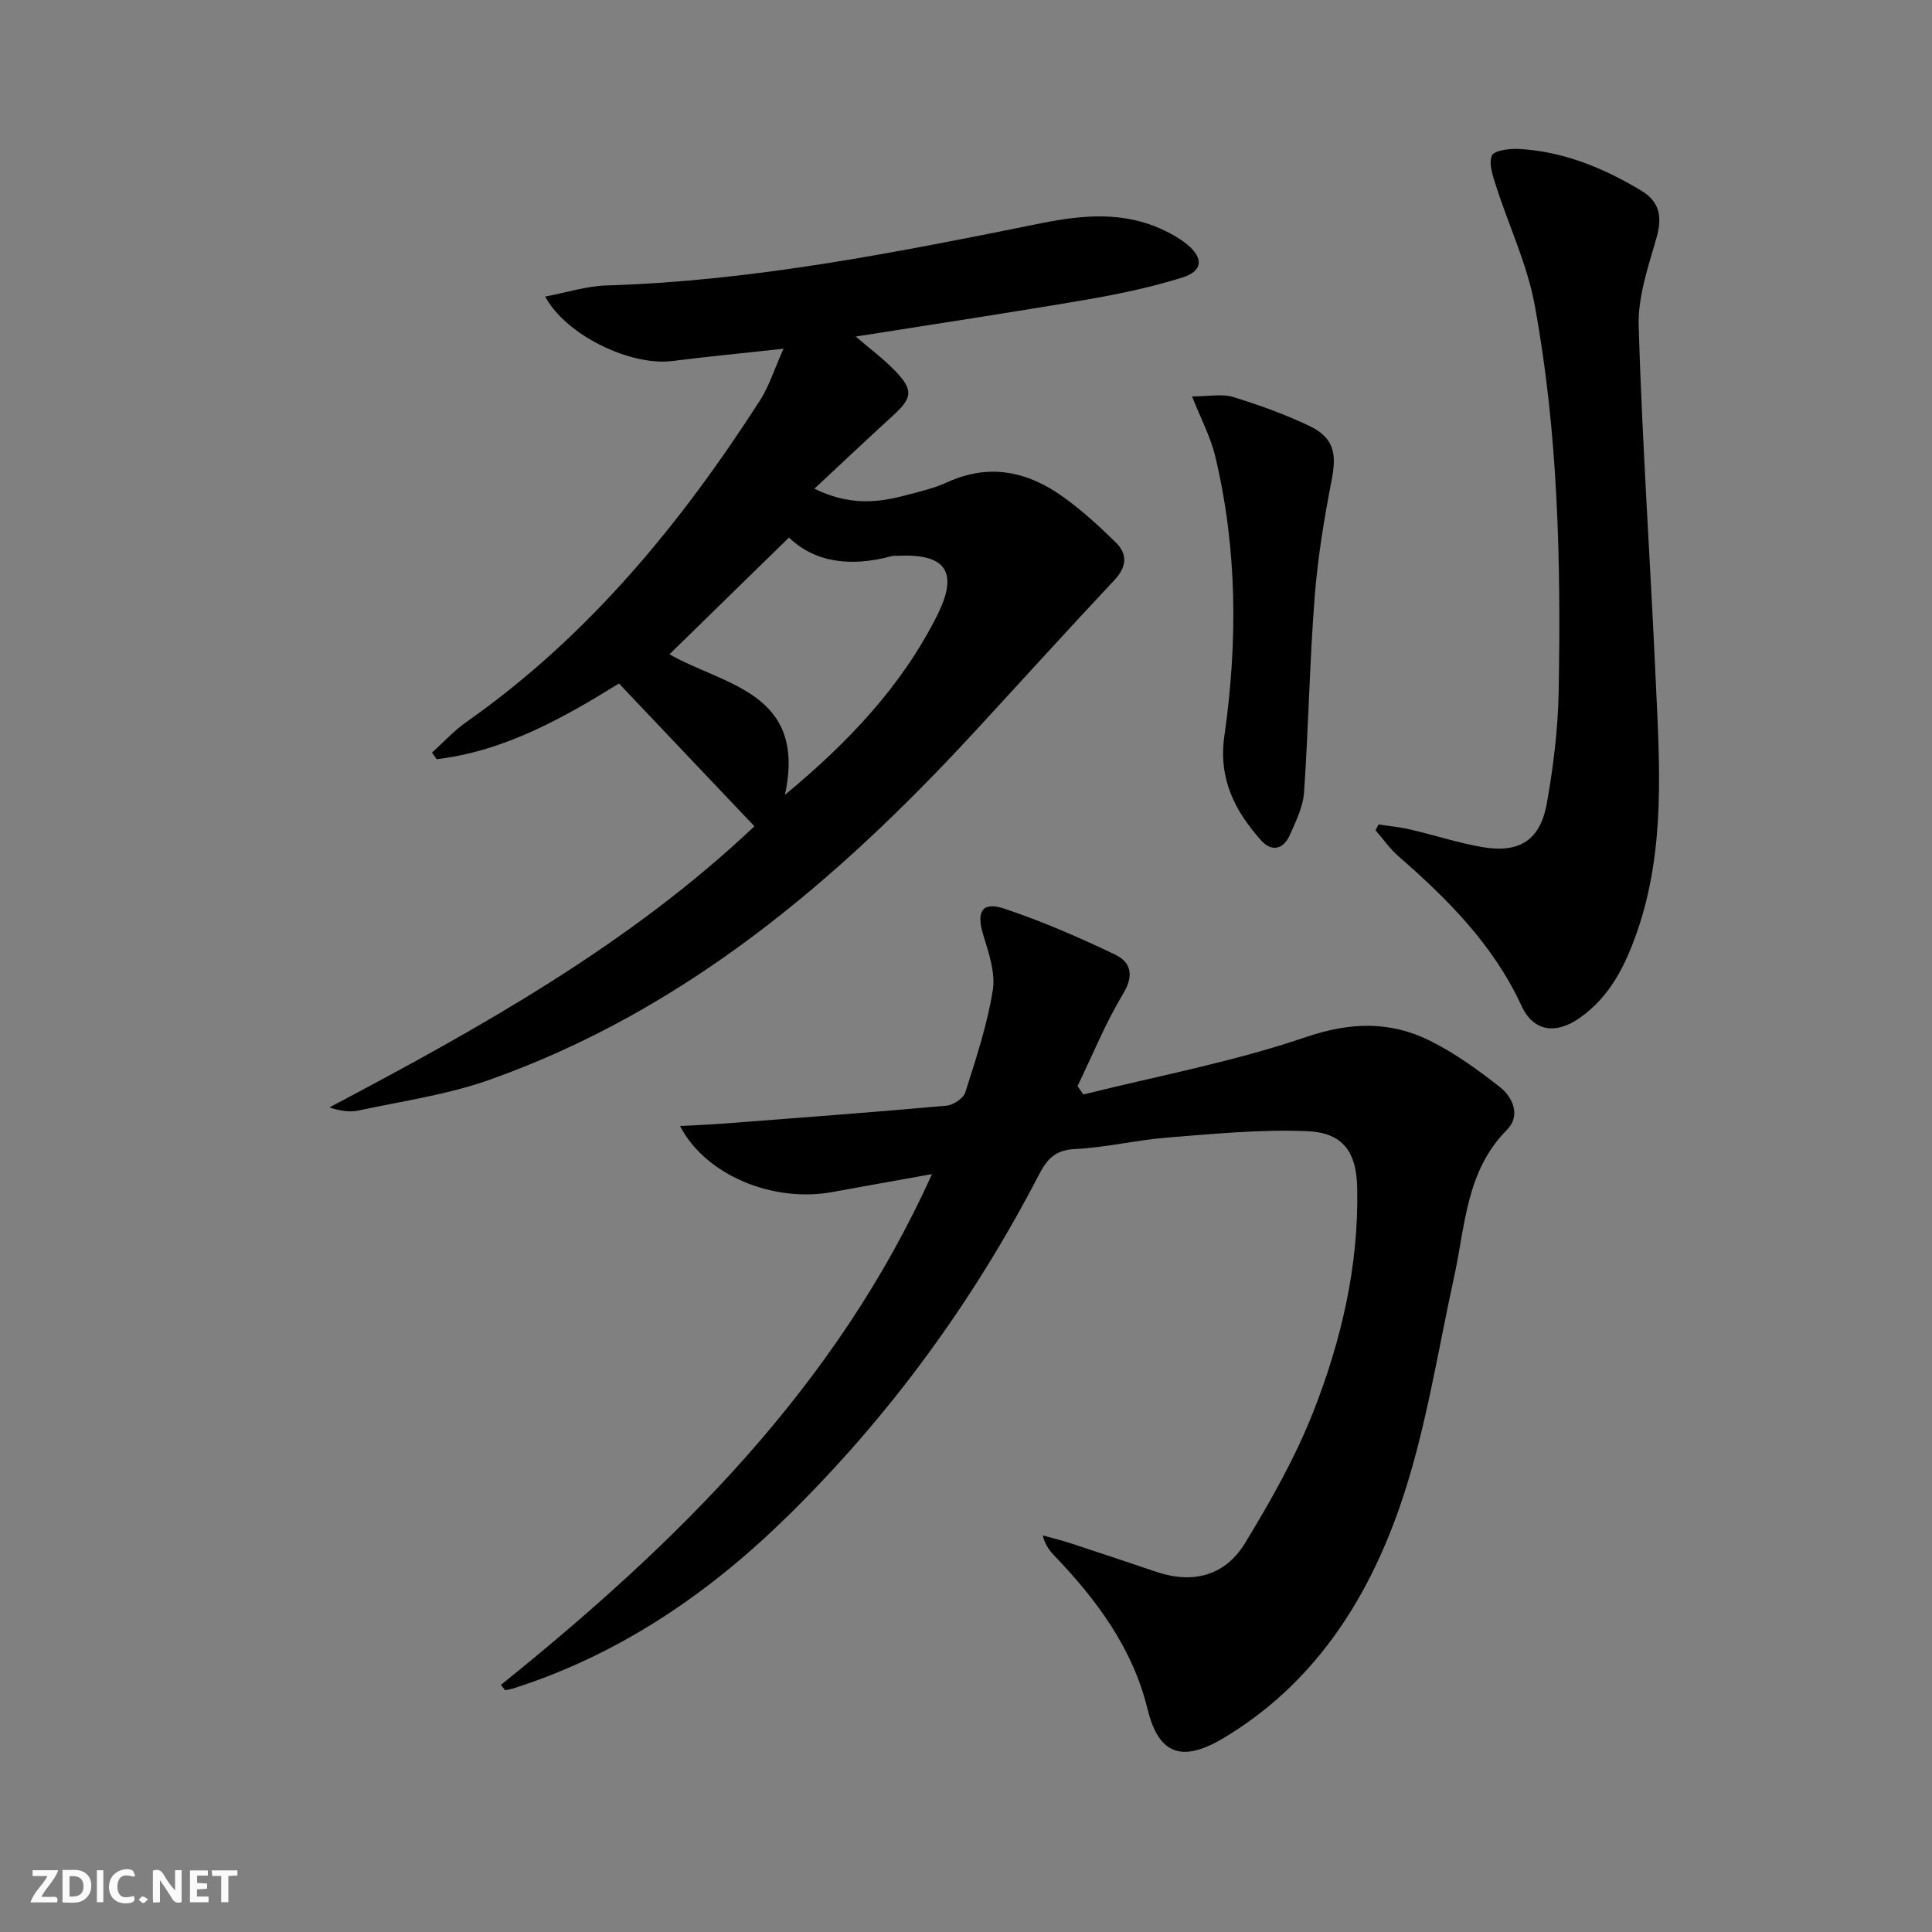
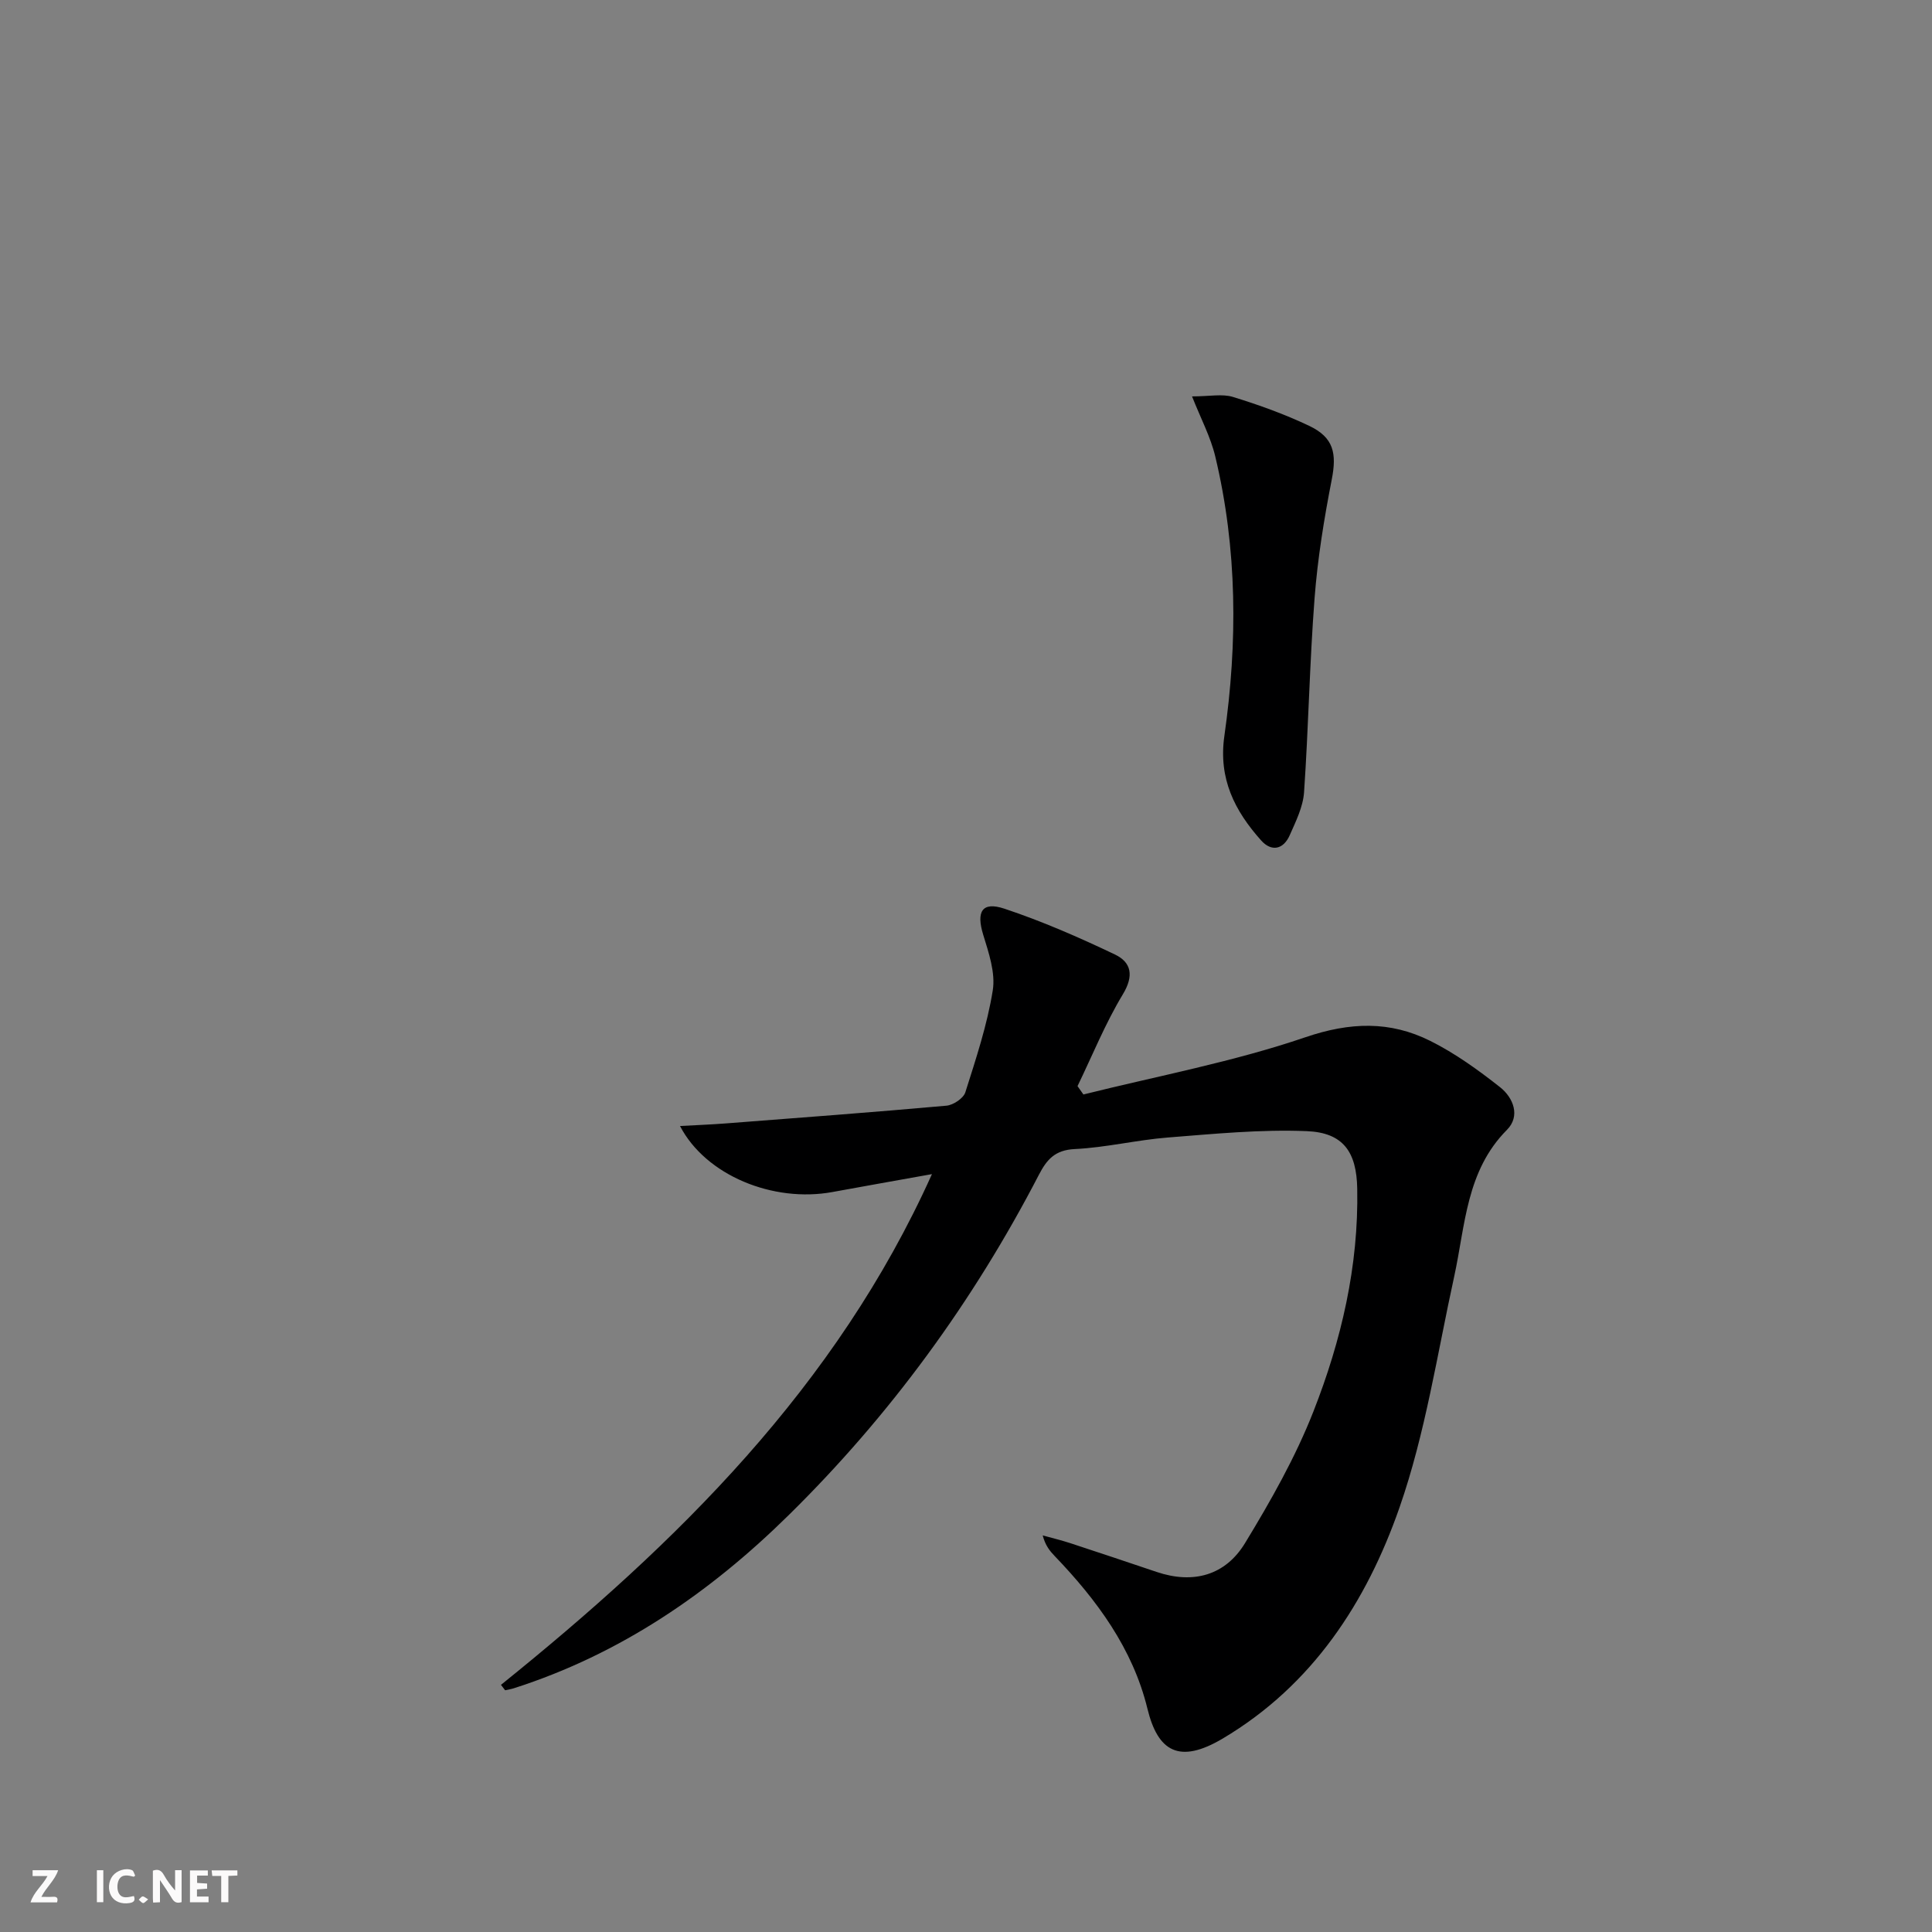
<svg xmlns="http://www.w3.org/2000/svg" enable-background="new 0 0 400 400" viewBox="0 0 400 400">
  <rect x="0" y="0" width="400" height="400" fill="#808080" stroke="none" />
  <g fill="#fbfafa">
    <path d="m37.59 393.81c-.92.31-1.52.05-2-.78-.7-1.2-1.52-2.34-2.47-3.78v4.59c-.55.03-.95.05-1.41.07-.03-.37-.06-.64-.06-.91 0-1.91 0-3.81 0-5.7 1.13-.41 1.77-.03 2.29.91.62 1.11 1.38 2.14 2.31 3.19v-4.2h1.35v6.61z" />
-     <path d="m12.94 393.88v-6.75c1.9.19 3.93-.54 5.37 1.29.8 1.01.78 2.88.03 3.97-1.37 1.97-3.4 1.51-5.4 1.49m1.45-1.22c2.04.12 2.92-.58 2.89-2.21-.03-1.51-.98-2.19-2.89-2z" />
    <path d="m11.81 393.87h-5.49c.68-2.18 2.47-3.48 3.51-5.45h-3.08v-1.21h5.29c-.71 2.13-2.44 3.48-3.47 5.51.86 0 1.63.04 2.39-.01.79-.05 1.14.21.85 1.16" />
    <path d="m39.33 393.86v-6.61h3.7v1.07h-2.22v1.52c.68.04 1.34.09 2.07.13v1.07c-.72.05-1.38.09-2.1.14v1.48h2.4v1.19h-3.85z" />
    <path d="m27.71 388.56c-1.15-.3-2.46-.61-3.1.64-.37.73-.41 1.93-.06 2.67.63 1.35 1.99.93 3.17.68.35.94-.01 1.32-.93 1.46-1.62.25-3.05-.27-3.76-1.48-.73-1.25-.6-3.03.31-4.17.88-1.11 2.71-1.7 4-1.16.32.13.44.74.65 1.12-.1.08-.19.16-.28.24" />
    <path d="m49.15 387.24v1.07c-.59.02-1.17.05-1.87.08v5.44h-1.48v-5.44h-1.85c-.05-.4-.08-.73-.13-1.15z" />
    <path d="m20.06 387.21h1.33v6.62h-1.33z" />
    <path d="m30.68 393.25c-.49.38-.8.79-1.05.76-.32-.05-.6-.45-.9-.7.26-.24.51-.64.8-.67.29-.04.62.3 1.15.61" />
  </g>
  <path d="m103.72 348.83c36.45-29.36 69.39-61.65 89.23-105.74-7.25 1.3-13.92 2.48-20.57 3.7-12.3 2.27-26.27-3.43-31.59-13.66 3.45-.19 6.48-.31 9.5-.54 15.23-1.17 30.46-2.31 45.67-3.67 1.41-.13 3.5-1.52 3.9-2.76 2.2-6.95 4.53-13.94 5.68-21.1.59-3.66-.84-7.81-1.98-11.54-1.46-4.76-.27-6.93 4.38-5.39 7.82 2.6 15.43 5.93 22.88 9.48 3.42 1.63 3.99 4.39 1.65 8.26-3.64 6.03-6.3 12.64-9.38 19 .41.58.81 1.16 1.22 1.73 15.35-3.83 31.01-6.75 45.93-11.84 9.29-3.17 17.54-3.42 25.89.75 5.14 2.57 9.91 6.01 14.44 9.58 2.75 2.17 4.26 5.98 1.43 8.83-8.47 8.52-8.61 19.77-10.93 30.39-3.51 16.02-5.96 32.45-11.33 47.84-6.82 19.53-17.98 36.74-36.56 47.78-9.08 5.4-13.47 2.64-15.61-6.14-3.03-12.44-10.46-22.52-19.22-31.64-1.01-1.05-1.93-2.19-2.47-4.26 1.89.53 3.81.98 5.67 1.59 5.98 1.96 11.95 3.96 17.91 5.97 7.61 2.57 14.25.72 18.32-5.98 5.31-8.73 10.43-17.76 14.15-27.24 5.78-14.72 9.38-30.11 9.07-46.15-.14-7.53-2.84-11.58-10.45-11.89-9.56-.39-19.2.57-28.77 1.32-6.45.51-12.82 2.08-19.27 2.39-4.06.2-5.76 2.13-7.41 5.31-13.58 26.2-30.77 49.78-51.82 70.49-16.33 16.08-34.84 28.77-56.87 35.83-.59.19-1.22.28-1.83.42-.29-.36-.58-.74-.86-1.12z" fill="#000001" />
-   <path d="m162.22 72.2c-8.96.98-16.03 1.66-23.08 2.55-8.5 1.06-21.92-5.26-26.27-13.35 4.45-.84 8.54-2.17 12.67-2.3 30.54-.92 60.33-6.9 90.12-12.9 8.61-1.73 17.14-2.47 25.38 1.5 1.64.79 3.26 1.71 4.67 2.85 3.52 2.85 3.37 5.57-.92 6.91-6.45 2.01-13.13 3.43-19.8 4.57-15.67 2.68-31.39 5.05-47.82 7.65 3 2.58 5.73 4.6 8.06 7 3.94 4.07 3.71 5.66-.37 9.38-5.26 4.8-10.43 9.7-16.25 15.12 7 3.43 12.77 2.97 18.57 1.45 3.04-.8 6.17-1.51 9.01-2.81 8.68-3.95 16.6-2.2 23.93 3.06 3.89 2.79 7.48 6.07 10.9 9.44 2.49 2.45 2.26 5.06-.32 7.81-9.78 10.41-19.35 21.01-29.05 31.51-28.51 30.88-60.04 57.66-100.36 71.94-8.7 3.08-18.03 4.39-27.1 6.35-1.82.39-3.81.06-6-.65 31.39-16.58 62.2-33.77 88-58.21-9.36-9.87-18.56-19.56-28.04-29.56-11.43 7.07-23.57 13.98-37.74 15.68-.32-.46-.64-.92-.96-1.38 2.36-2.12 4.53-4.52 7.11-6.33 25.23-17.72 44.36-41.01 60.85-66.68 1.8-2.82 2.82-6.15 4.81-10.6zm.29 92.37c13.3-11.03 24.22-22.6 31.55-37.22 4.43-8.84 1.83-12.75-8.02-12.28-.5.02-1.02-.04-1.49.08-8.15 2.22-15.73 1.44-21.2-3.86-8.61 8.41-16.76 16.37-24.74 24.17 11.15 6.43 28.54 7.78 23.9 29.11z" fill="#000001" />
-   <path d="m285.41 170.7c2.18.33 4.39.53 6.53 1.03 5 1.16 9.92 2.78 14.96 3.65 7.65 1.32 11.98-1.4 13.35-9.03 1.37-7.66 2.32-15.49 2.46-23.26.47-26.8-.1-53.61-4.99-80.04-1.55-8.36-5.33-16.29-7.95-24.47-.67-2.08-1.6-4.65-.89-6.37.45-1.08 3.74-1.48 5.71-1.37 9.16.54 17.41 3.94 25.19 8.61 3.88 2.33 4.41 5.51 3.17 9.83-1.72 5.98-3.87 12.23-3.68 18.31.74 24.42 2.43 48.81 3.53 73.23.79 17.44 2.05 34.95-3.8 51.92-2.43 7.03-5.62 13.58-11.92 18-4.93 3.46-9.58 2.89-12.06-2.48-5.83-12.63-15.26-22.07-25.48-30.98-1.79-1.56-3.18-3.58-4.76-5.39.21-.39.42-.79.63-1.19z" fill="#000001" />
  <path d="m246.8 82.07c3.65 0 6.25-.57 8.46.11 5.37 1.65 10.71 3.57 15.78 5.98 5.1 2.42 5.75 5.7 4.68 11.15-1.58 8.1-2.92 16.29-3.55 24.51-1.03 13.38-1.26 26.83-2.18 40.22-.21 3.02-1.7 6.02-2.96 8.87-1.31 2.98-3.78 3.5-5.93 1.09-5.45-6.11-8.87-12.75-7.61-21.61 2.76-19.34 2.7-38.74-1.88-57.87-.96-4.04-2.98-7.82-4.81-12.45z" fill="#000001" />
</svg>